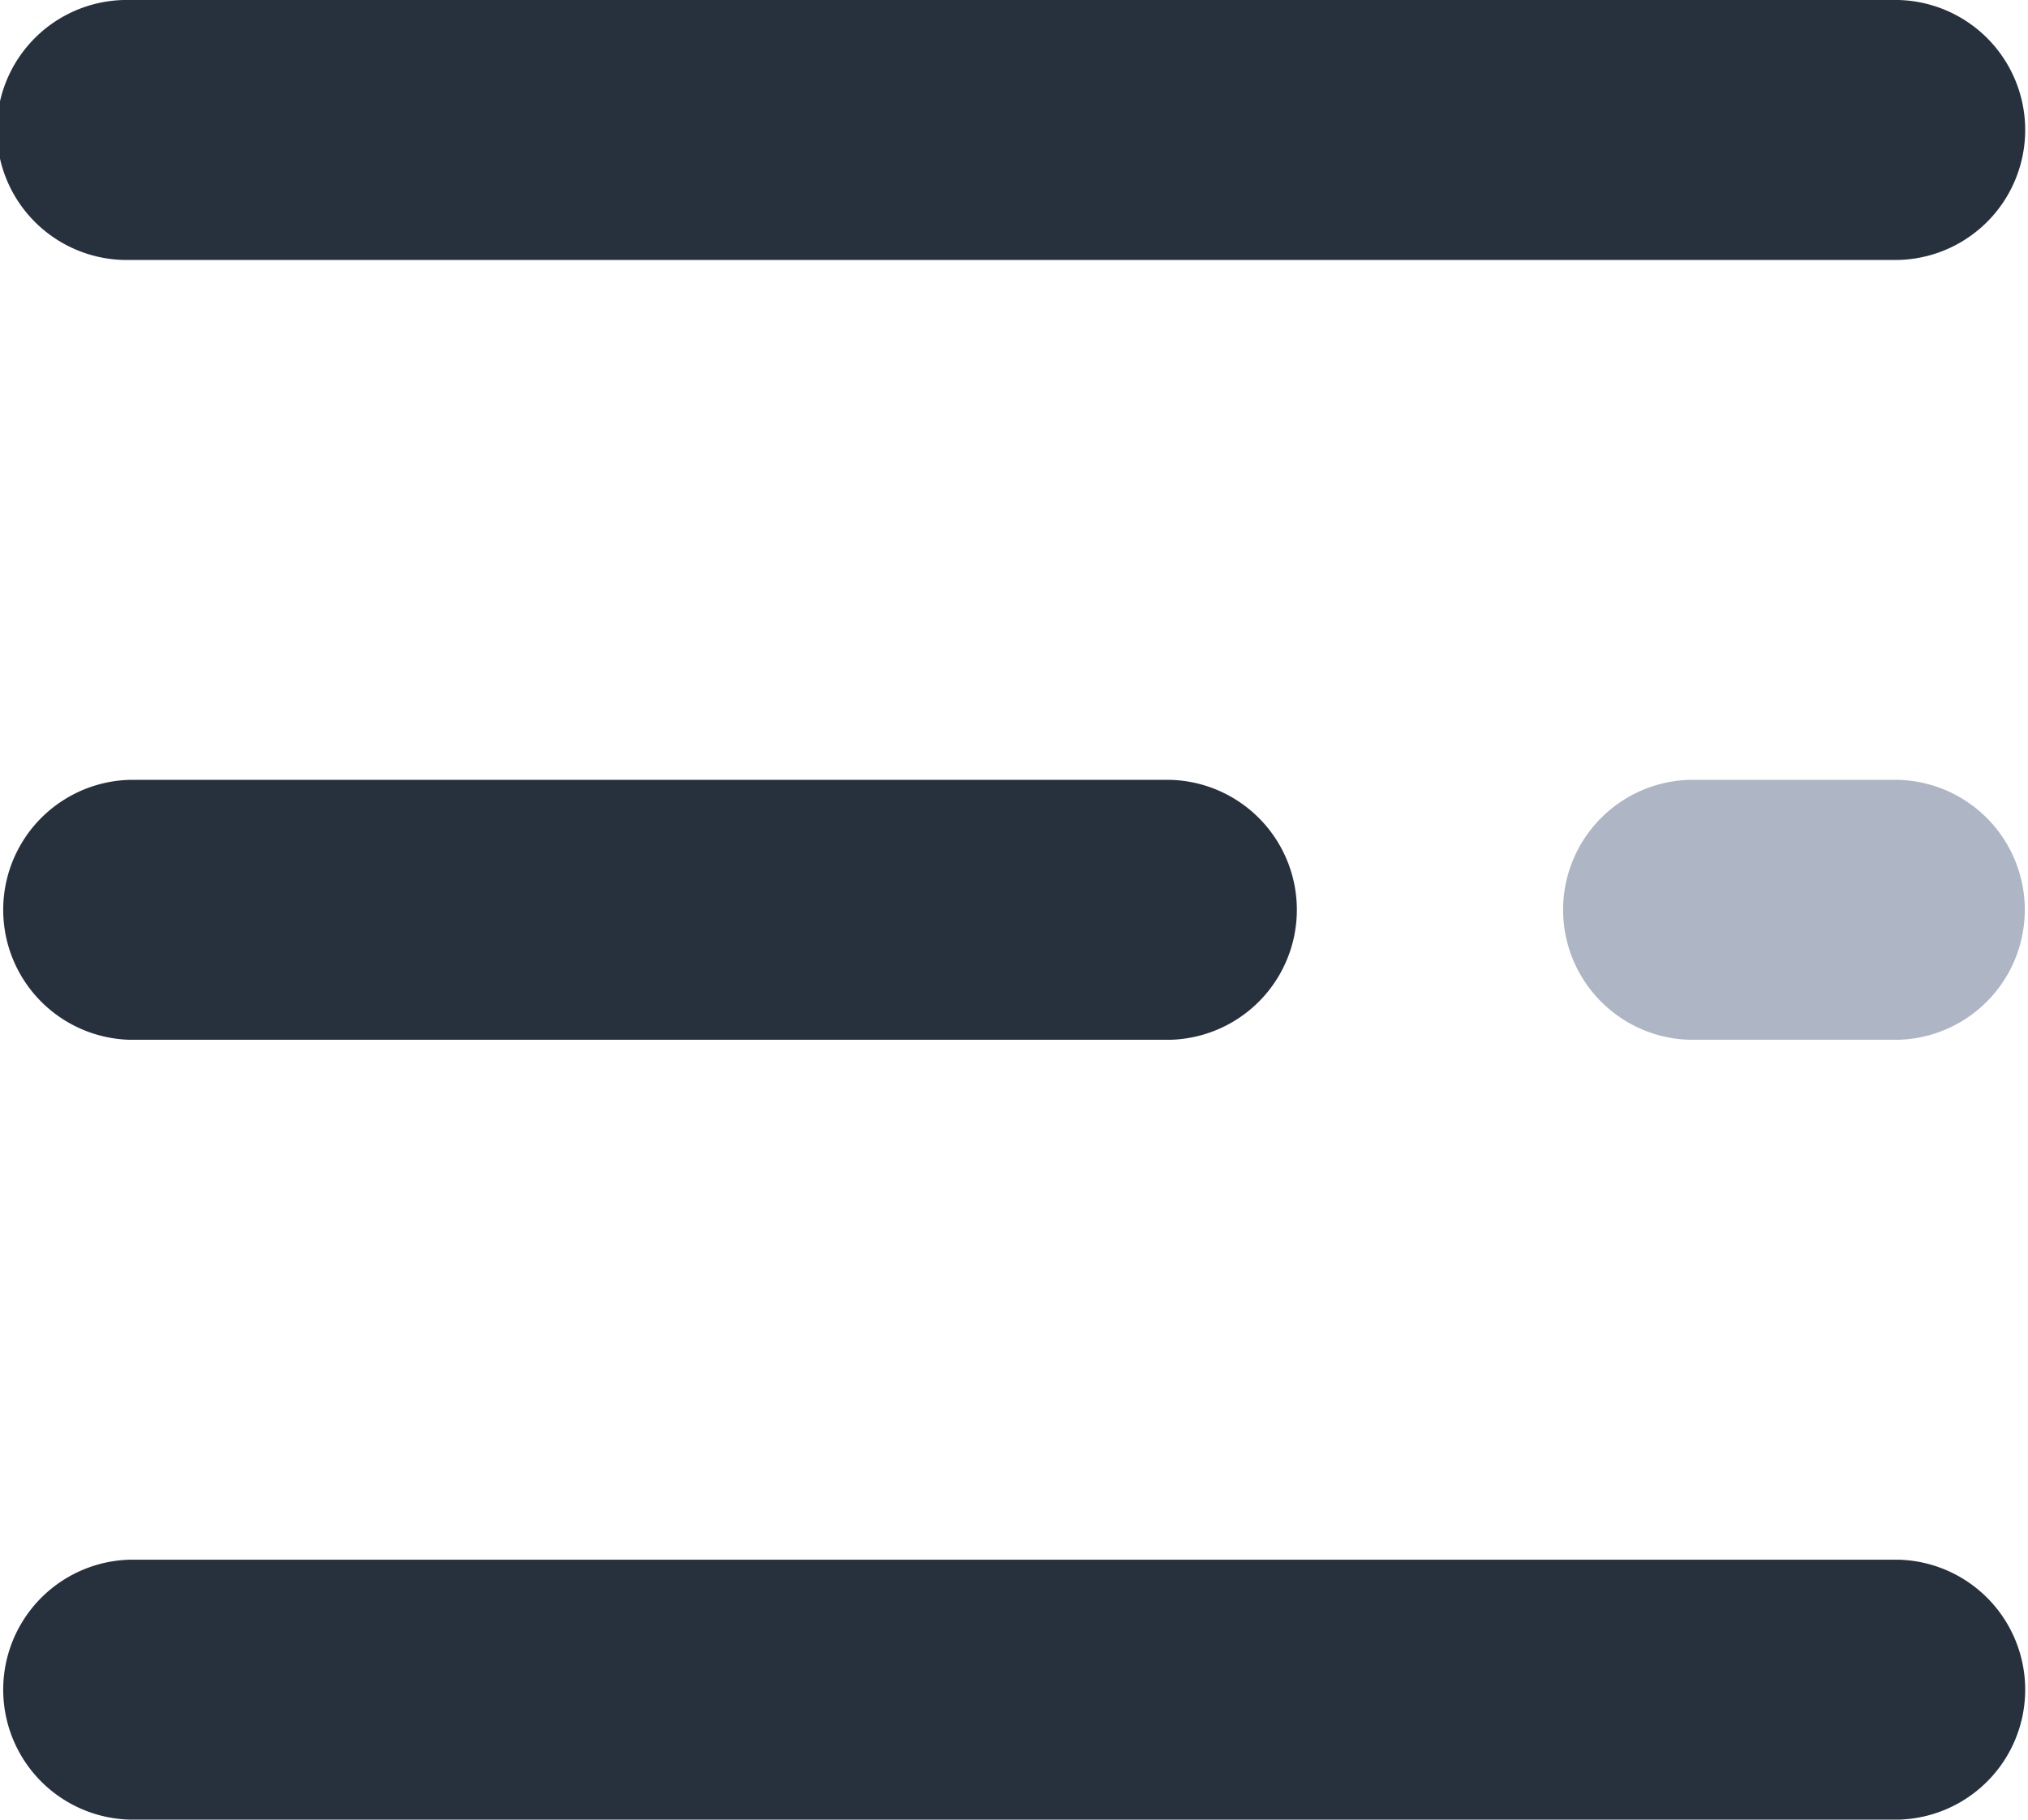
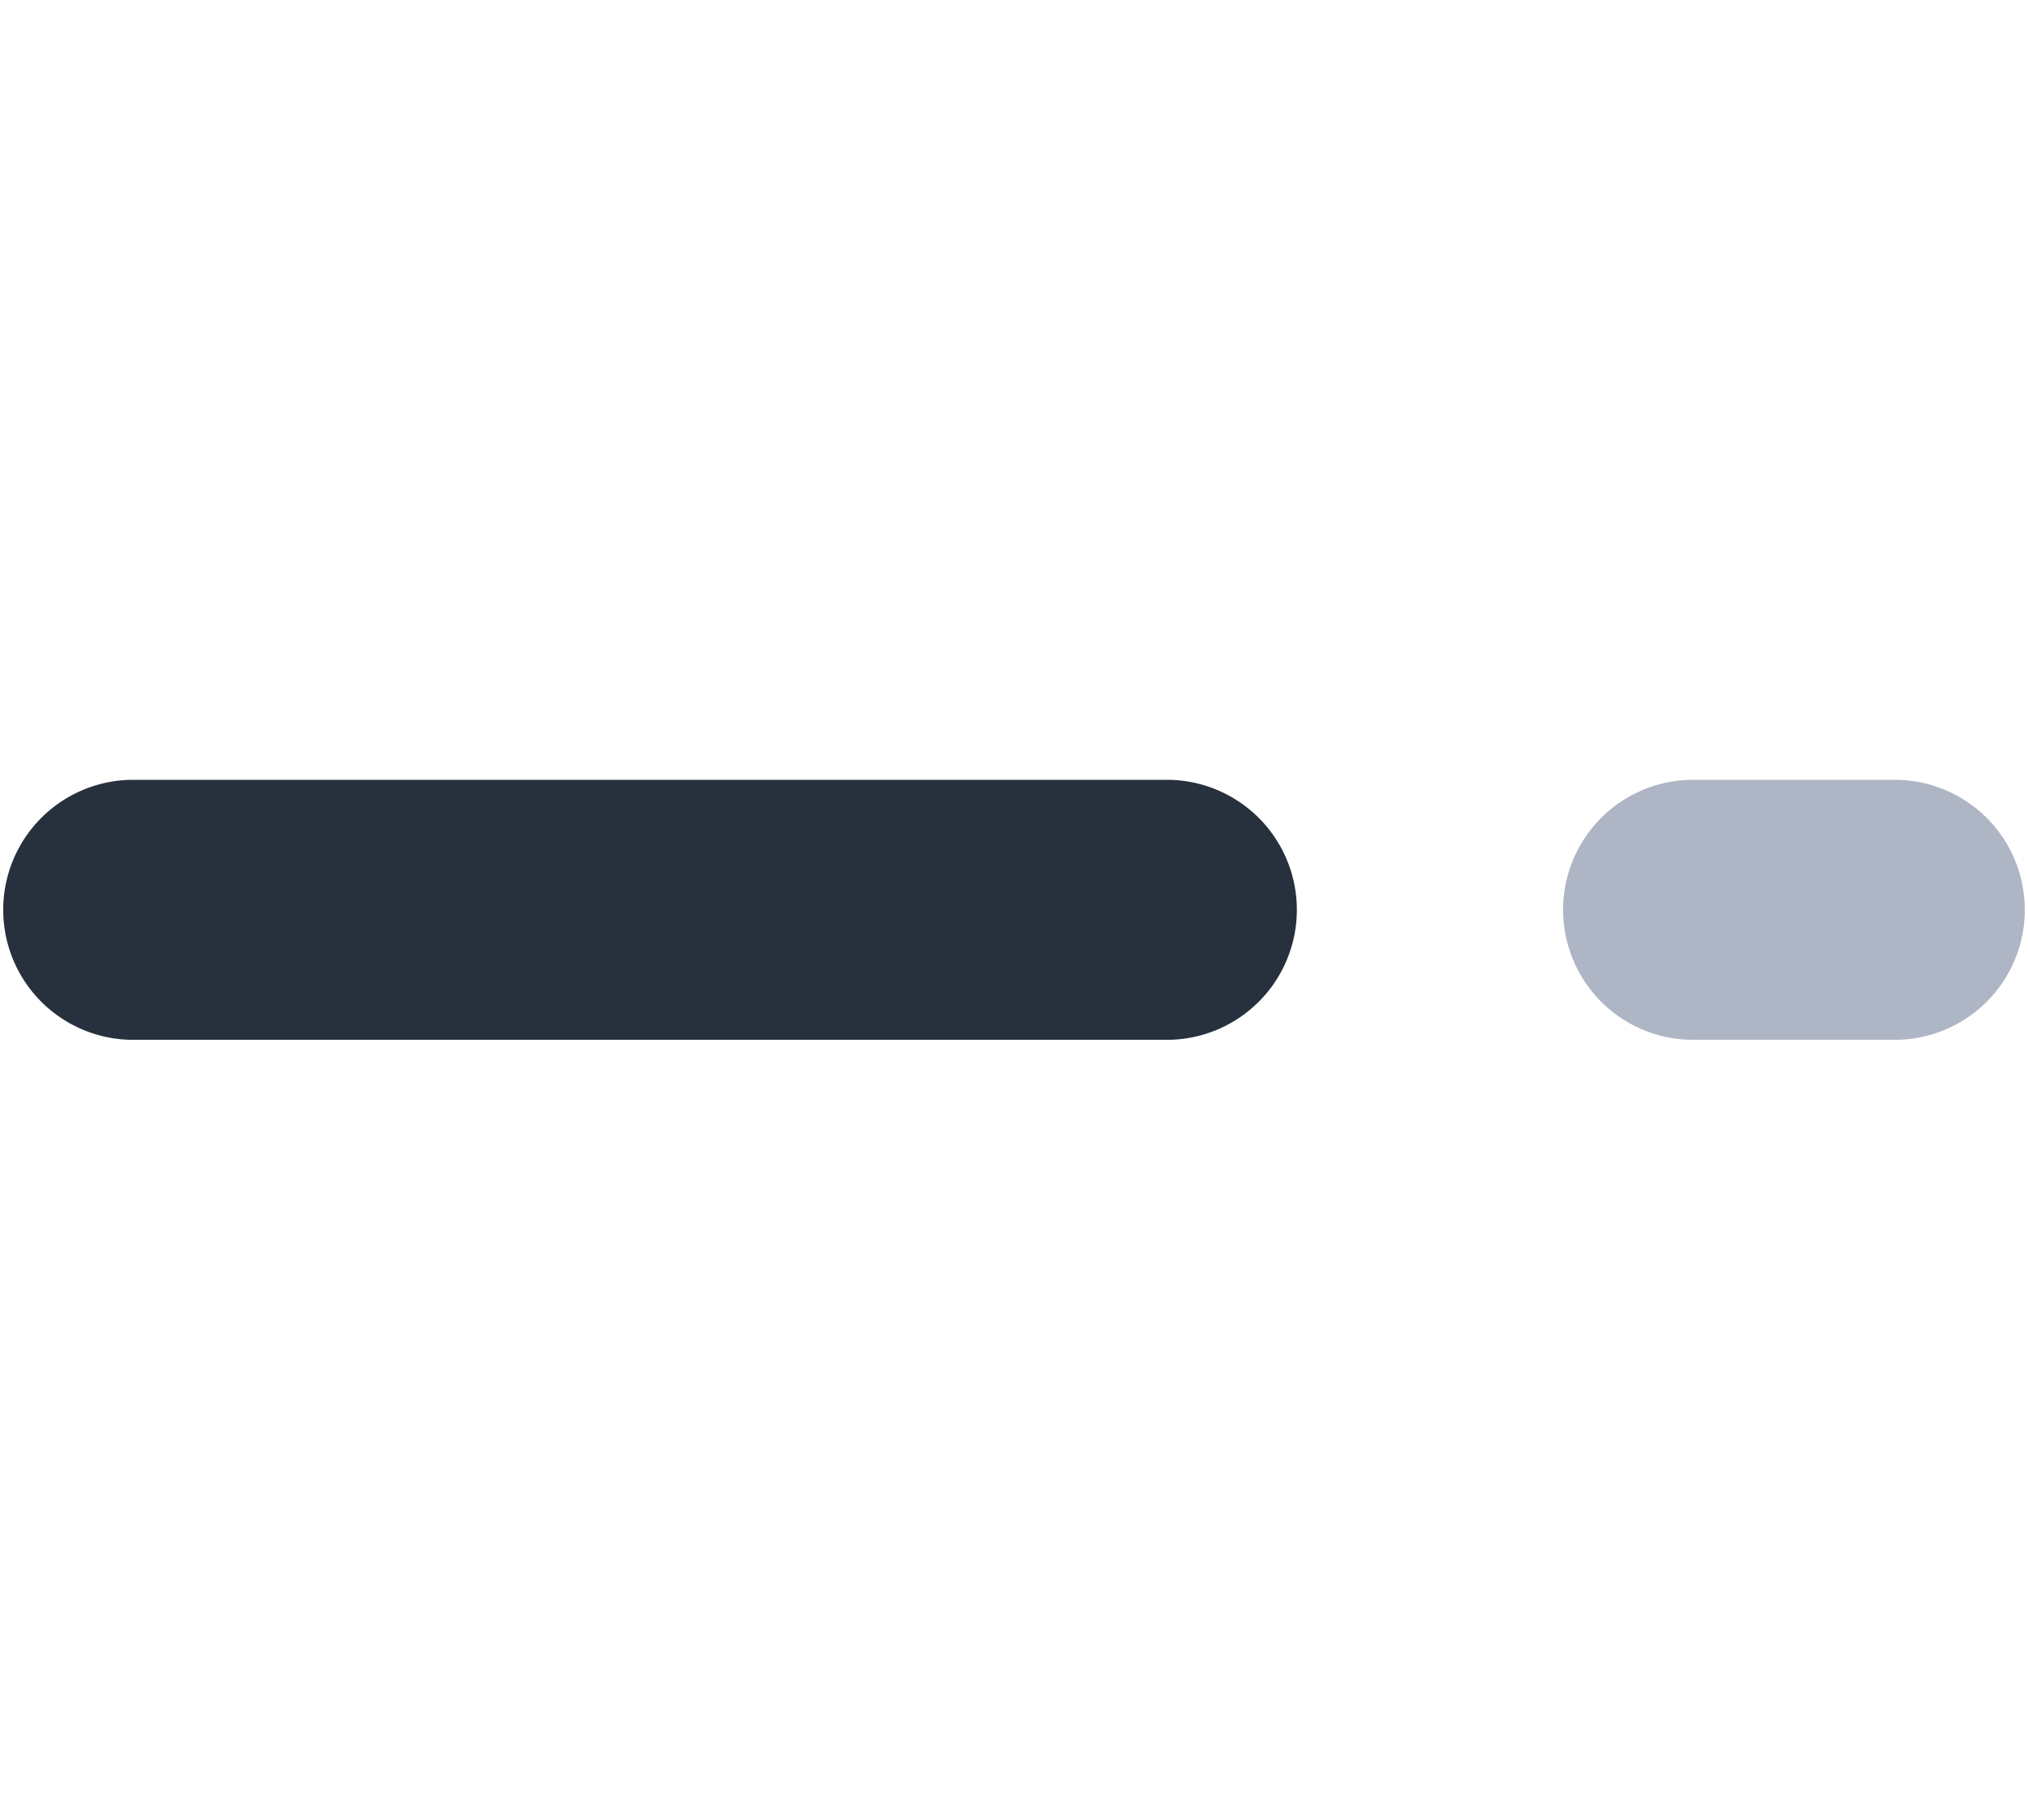
<svg xmlns="http://www.w3.org/2000/svg" width="25.639" height="23.01" viewBox="0 0 25.639 23.01">
  <g id="menu" transform="translate(0 -26.256)">
    <g id="Group_16057" data-name="Group 16057" transform="translate(0 26.256)">
-       <path id="Path_36654" data-name="Path 36654" d="M24,29.543H1.644a1.644,1.644,0,1,1,0-3.287H24a1.644,1.644,0,0,1,0,3.287Z" transform="translate(0 -26.256)" fill="#27313d" />
      <path id="Path_36655" data-name="Path 36655" d="M14.792,226.466H1.644a1.644,1.644,0,0,1,0-3.287H14.792a1.644,1.644,0,0,1,0,3.287Z" transform="translate(0 -213.318)" fill="#27313d" />
    </g>
-     <path id="Path_36656" data-name="Path 36656" d="M398.119,226.466h-2.63a1.644,1.644,0,0,1,0-3.287h2.63a1.644,1.644,0,0,1,0,3.287Z" transform="translate(-374.124 -187.062)" fill="#aeb5c5" />
-     <path id="Path_36657" data-name="Path 36657" d="M24,423.389H1.644a1.644,1.644,0,0,1,0-3.287H24a1.644,1.644,0,0,1,0,3.287Z" transform="translate(0 -374.124)" fill="#27313d" />
+     <path id="Path_36656" data-name="Path 36656" d="M398.119,226.466h-2.63a1.644,1.644,0,0,1,0-3.287h2.63a1.644,1.644,0,0,1,0,3.287" transform="translate(-374.124 -187.062)" fill="#aeb5c5" />
  </g>
</svg>